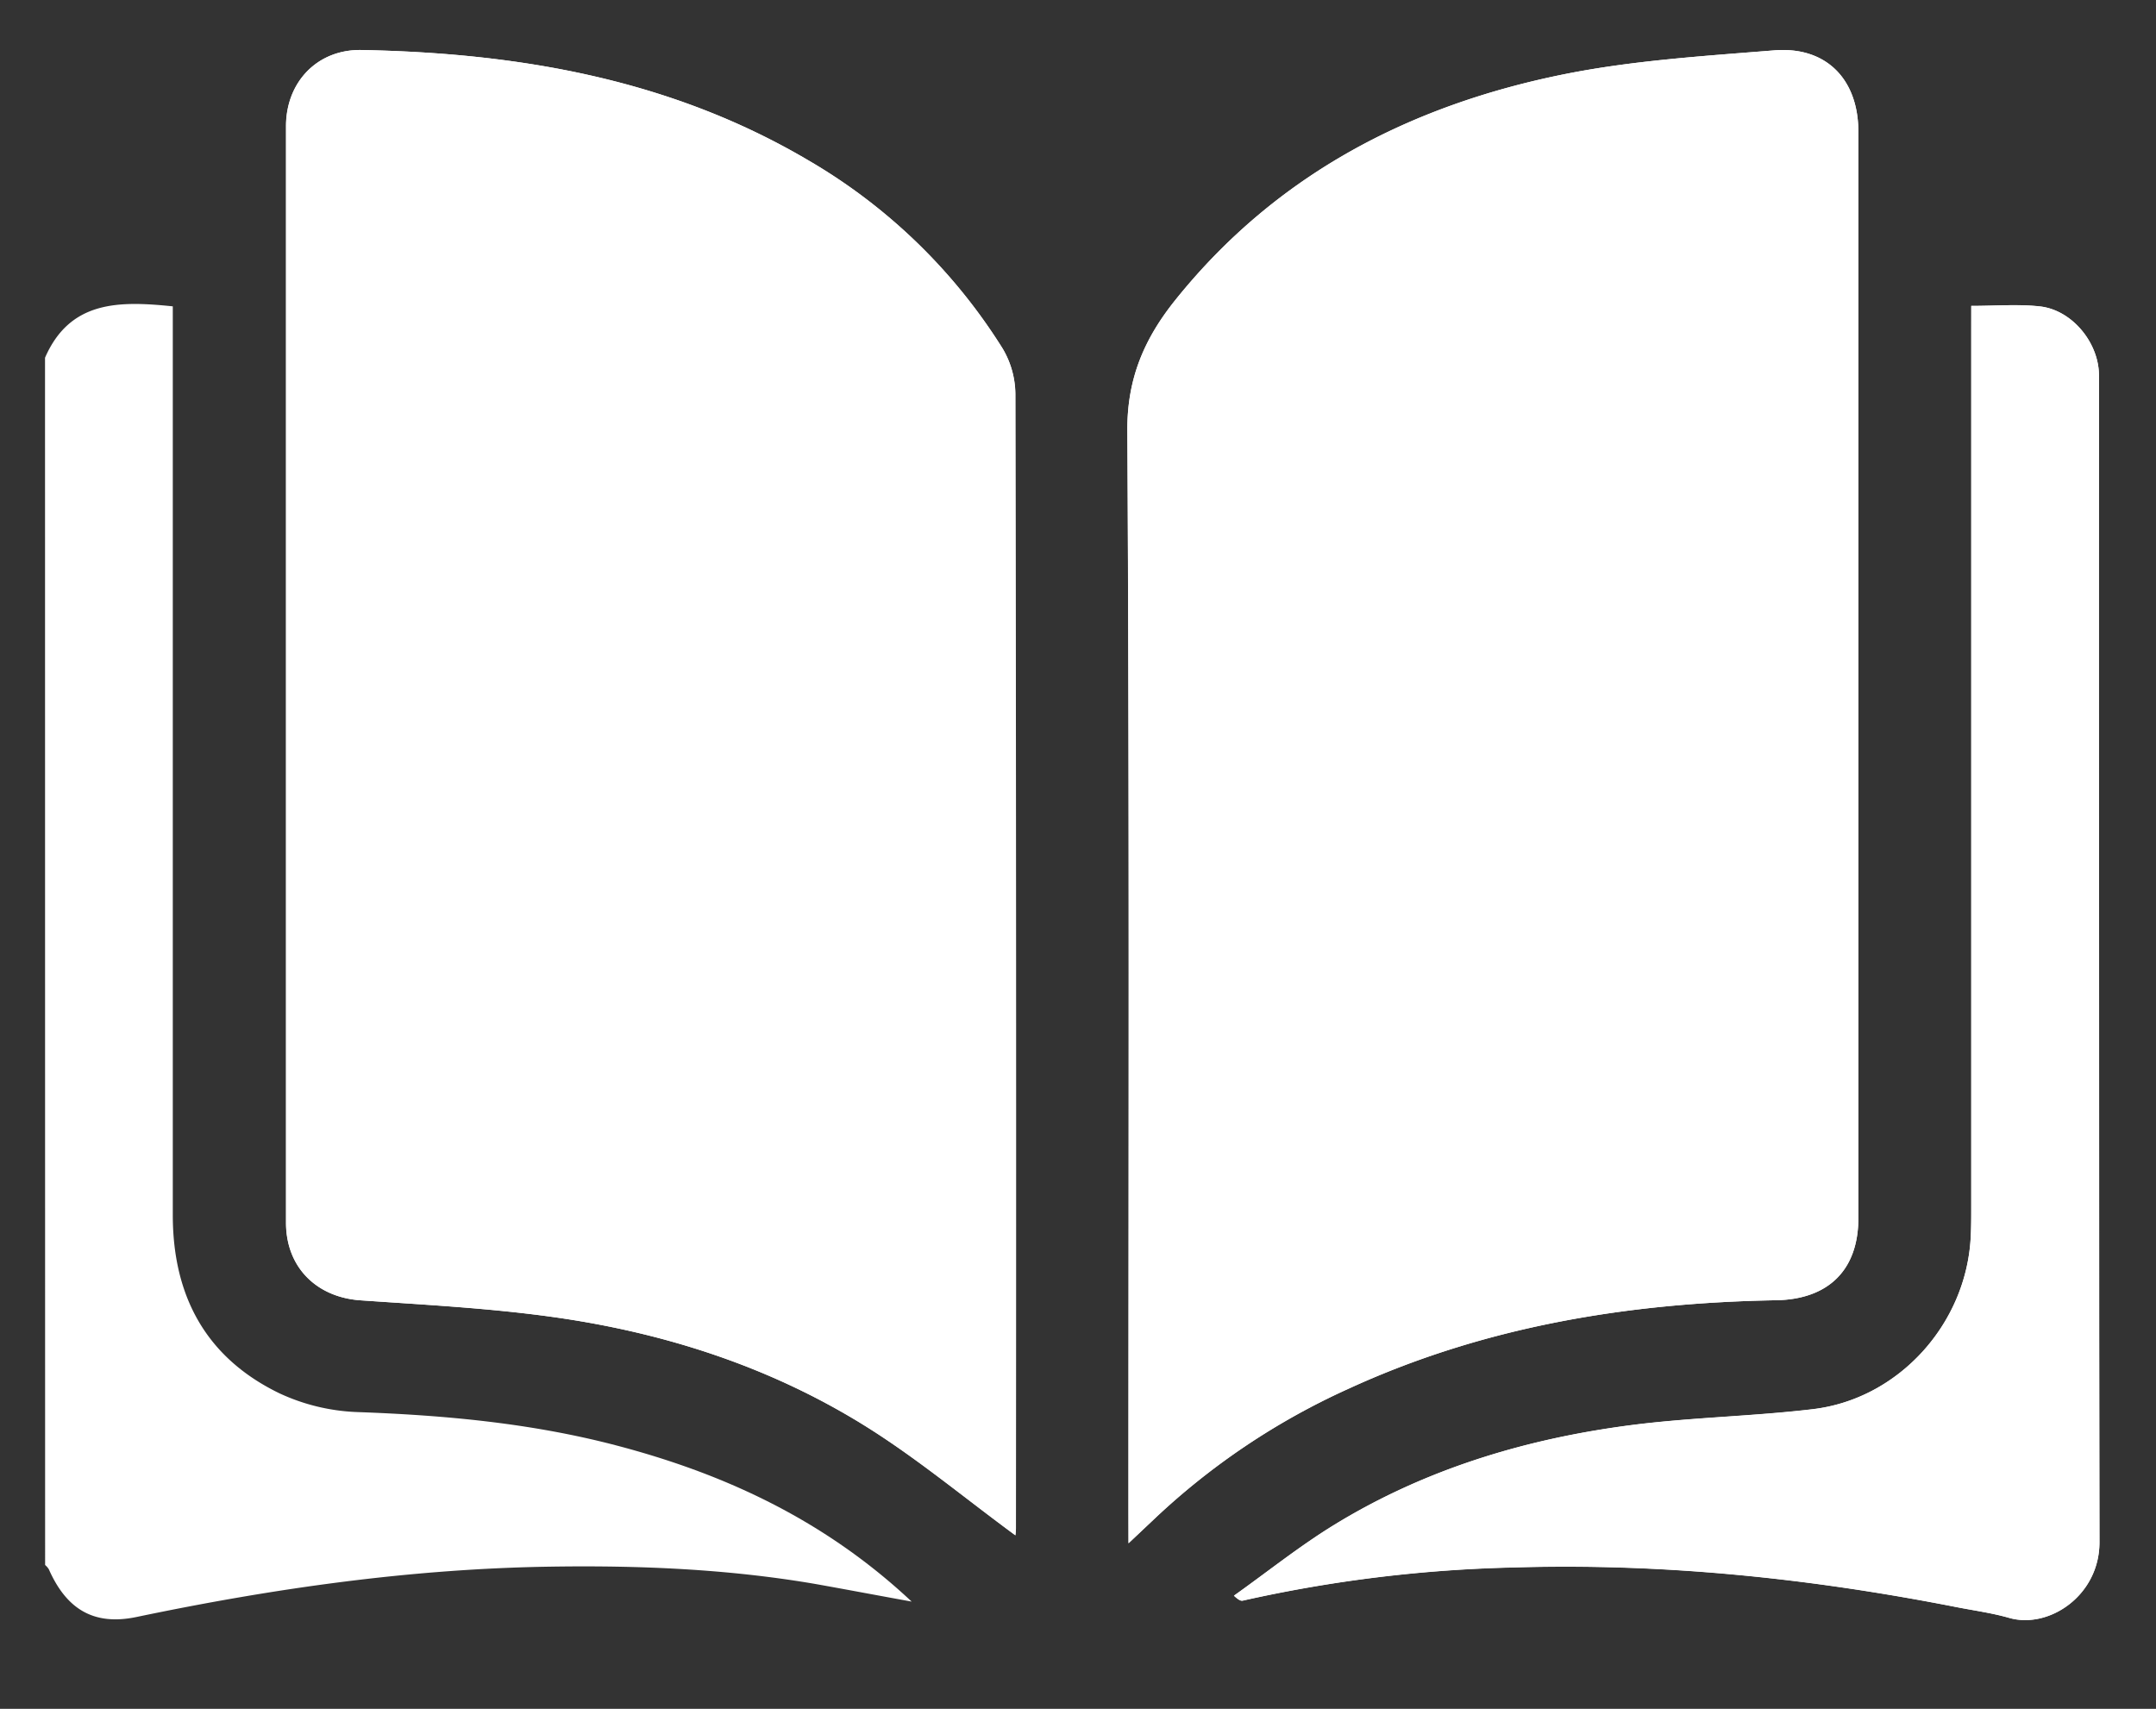
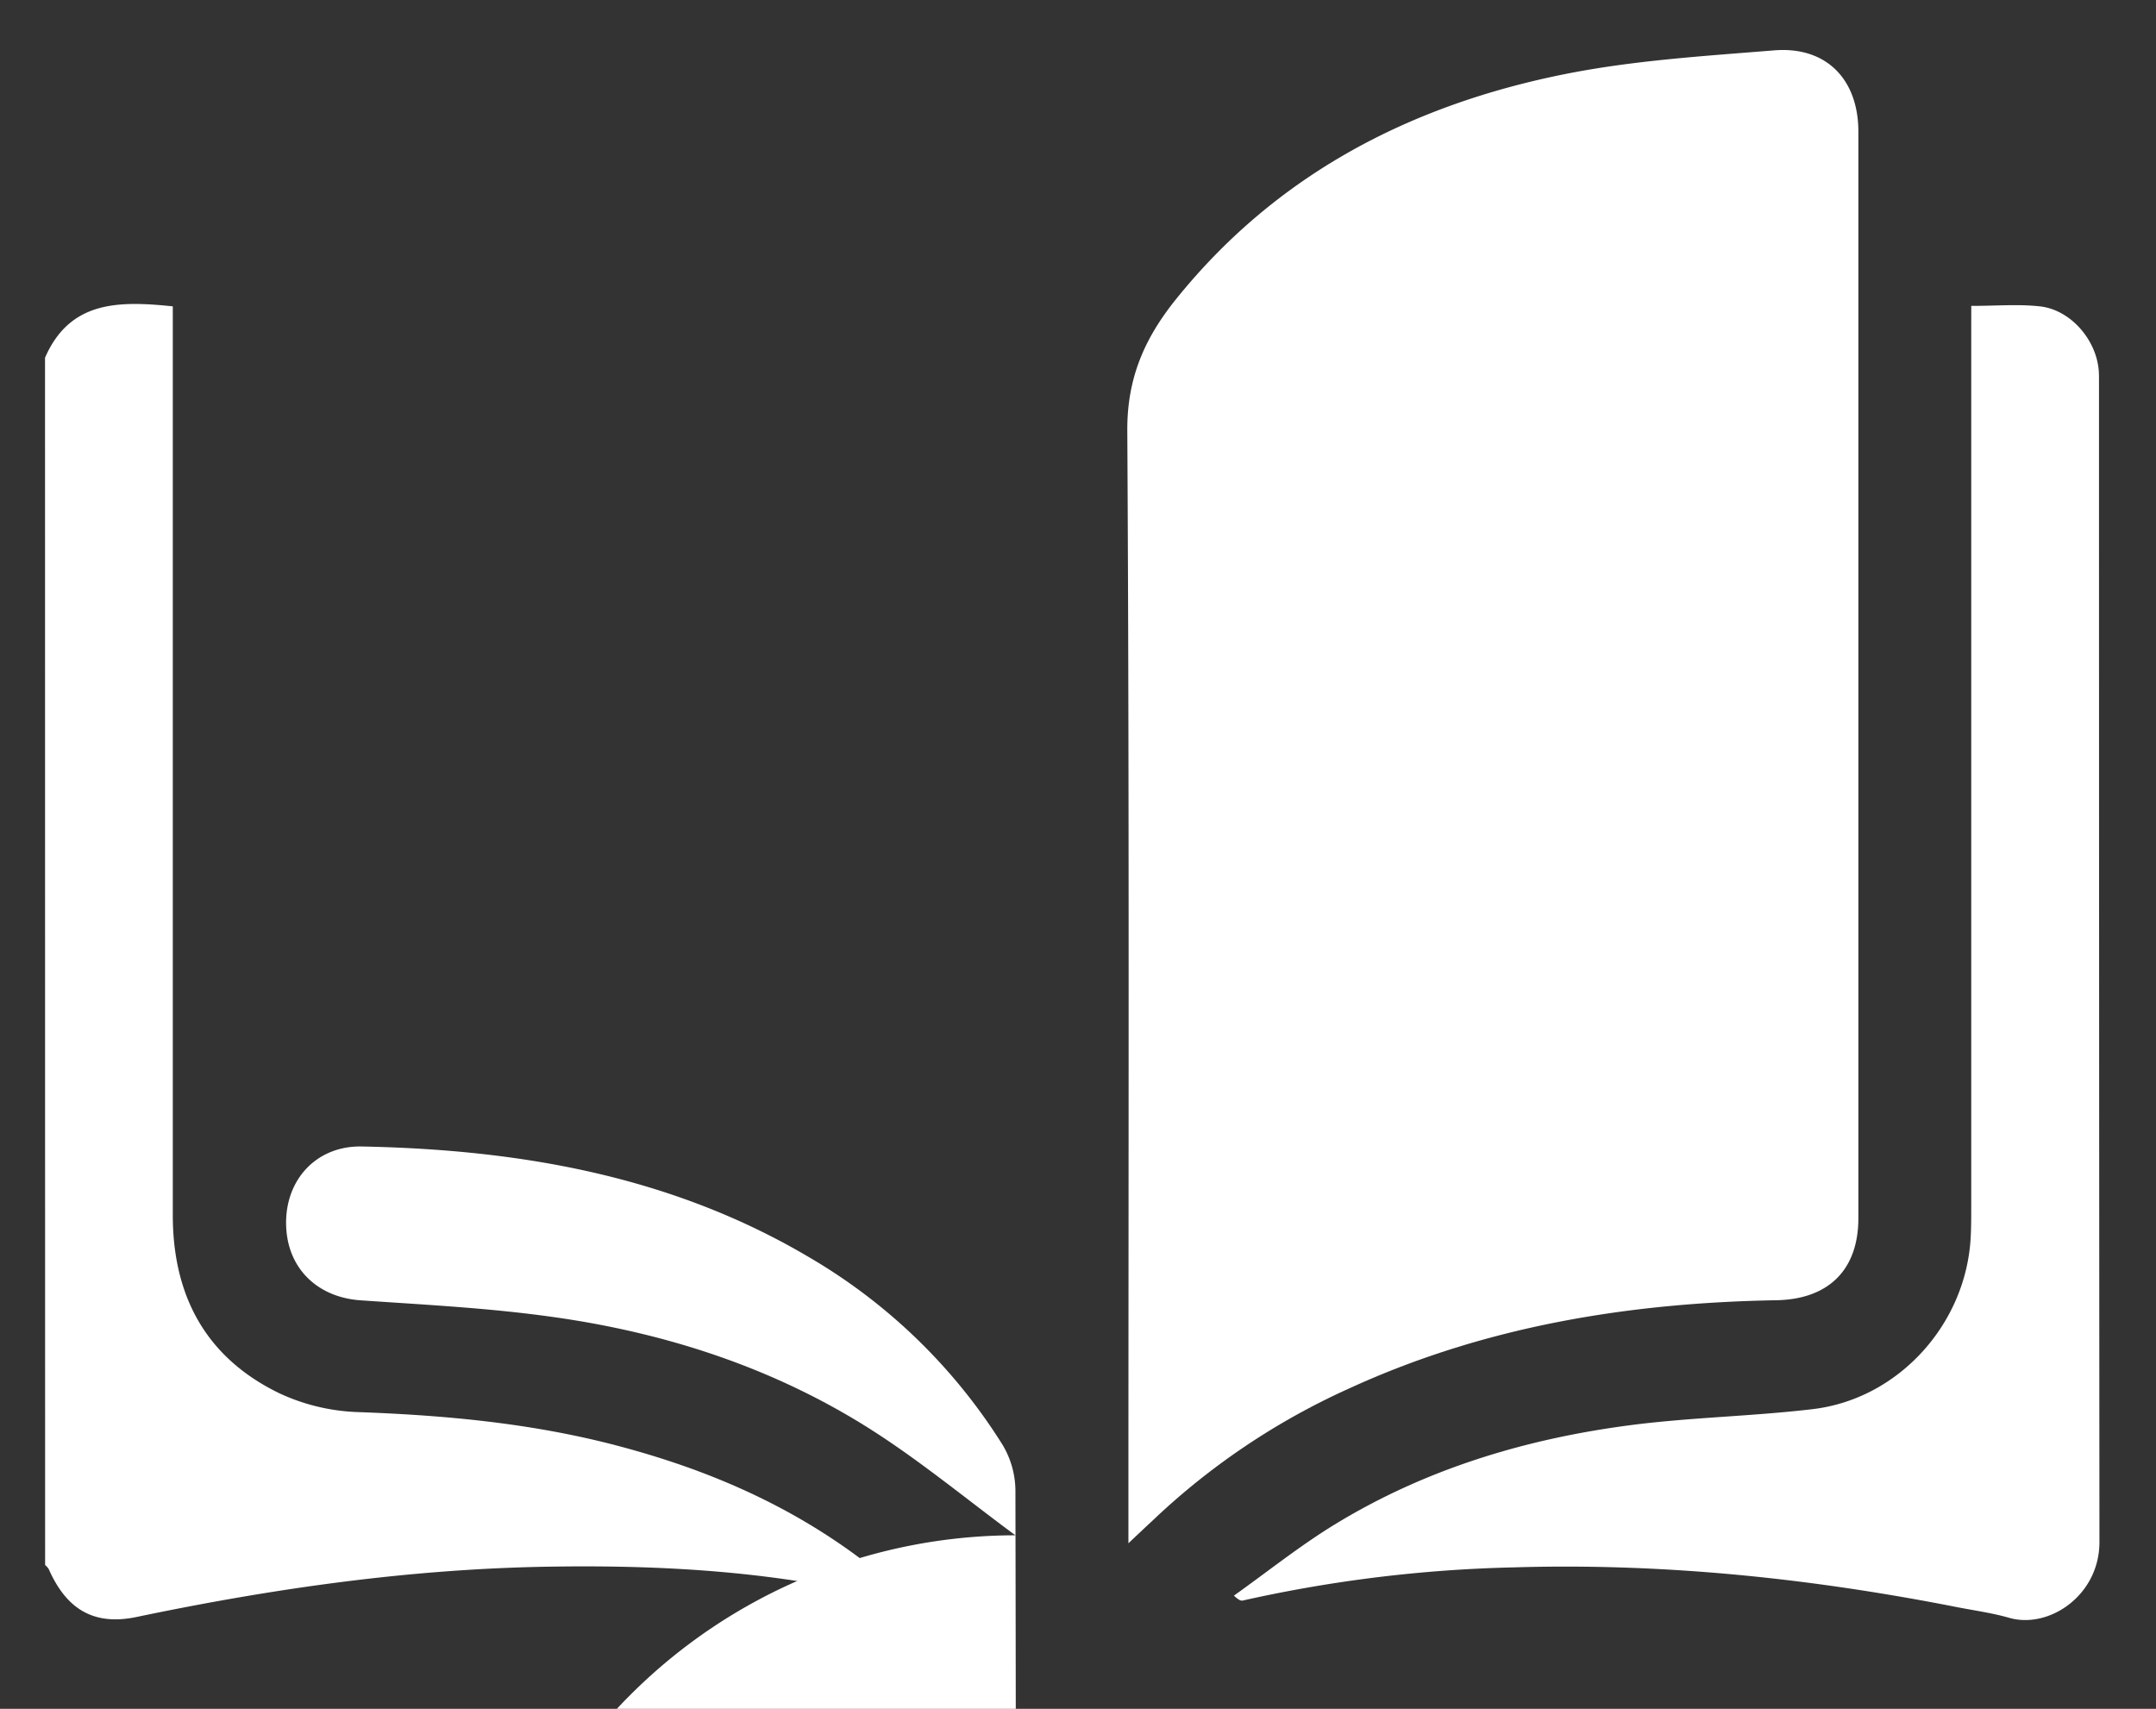
<svg xmlns="http://www.w3.org/2000/svg" id="Layer_2" data-name="Layer 2" viewBox="0 0 484.12 383.77">
  <rect x="0" y="0" width="484.12" height="383.77" fill="#333333" stroke="none" />
  <defs>
    <style>.cls-1{fill:#fff;}</style>
  </defs>
  <title>Artboard 1</title>
-   <path class="cls-1" d="M228,344.8a15.09,15.09,0,0,0,.1-1.53q0-127.41-.12-254.81a20.32,20.32,0,0,0-2.86-10.18,126.44,126.44,0,0,0-43.49-42.19c-31-18.33-65.1-24.17-100.42-24.86-9.94-.2-17,7.21-17,17.11q0,123.14,0,246.25c0,10,6.85,16.76,16.74,17.44,14.34,1,28.73,1.75,42.95,3.71,25.44,3.53,49.64,11.37,71.43,25.18C206.64,328.11,217,336.75,228,344.8Zm25.43,1.79c2.41-2.28,4-3.77,5.57-5.28a158.33,158.33,0,0,1,43.83-29.44c30.48-14,62.78-19.28,96-19.86,11.75-.21,18.45-6.82,18.45-18.43q0-122,0-244c0-11.78-7.22-19.21-18.89-18.27-15.8,1.28-31.77,2.26-47.25,5.38-34.57,7-64.57,22.5-87.15,50.59-7,8.68-10.9,17.65-10.84,29.4.47,81.18.25,162.36.25,243.55ZM442.64,68.7v5.79q0,98.19,0,196.37c0,2.4,0,4.81-.13,7.2-1.08,19.38-16.2,36.13-35.41,38.43-13.68,1.64-27.53,1.84-41.18,3.63-23.51,3.09-46,9.88-66.32,22.35-7.82,4.8-15,10.58-22.52,15.91,1.13,1.05,1.59,1.19,2,1.1a309,309,0,0,1,61-7.45c33.46-1,66.45,2.46,99.2,8.9,4,.78,8,1.32,11.87,2.43,8.91,2.55,20.3-5,20.28-17q-.29-130.4-.1-260.78c0-.75,0-1.5-.05-2.25-.52-7-6.34-13.75-13.25-14.5C453.15,68.27,448.18,68.7,442.64,68.7Z" />
  <path class="cls-1" d="M10.11,80.34C15.7,67.51,26.64,67.54,38.8,68.8v5.54q0,99.27,0,198.54c0,18.16,7.42,32,23.88,40a45.28,45.28,0,0,0,17.67,4.25c19.53.7,38.87,2.48,57.82,7.43,24.51,6.4,47,16.81,66.54,35.13-8-1.45-14.92-2.77-21.86-4-19.57-3.33-39.32-4.15-59.13-3.85-31.42.46-62.36,4.89-93.08,11.31-9.6,2-15.72-1.76-19.68-10.73a4.11,4.11,0,0,0-.83-.95Z" />
-   <path class="cls-1" d="M228,344.8c-10.91-8.05-21.31-16.69-32.64-23.88-21.79-13.81-46-21.65-71.43-25.18-14.22-2-28.61-2.72-42.95-3.71-9.89-.68-16.74-7.42-16.74-17.44q0-123.12,0-246.25c0-9.9,7-17.31,17-17.11,35.32.69,69.44,6.53,100.42,24.86a126.44,126.44,0,0,1,43.49,42.19,20.32,20.32,0,0,1,2.86,10.18q.24,127.41.12,254.81A15.09,15.09,0,0,1,228,344.8Z" />
+   <path class="cls-1" d="M228,344.8c-10.91-8.05-21.31-16.69-32.64-23.88-21.79-13.81-46-21.65-71.43-25.18-14.22-2-28.61-2.72-42.95-3.71-9.89-.68-16.74-7.42-16.74-17.44c0-9.9,7-17.31,17-17.11,35.32.69,69.44,6.53,100.42,24.86a126.44,126.44,0,0,1,43.49,42.19,20.32,20.32,0,0,1,2.86,10.18q.24,127.41.12,254.81A15.09,15.09,0,0,1,228,344.8Z" />
  <path class="cls-1" d="M253.38,346.59v-6.36c0-81.19.22-162.37-.25-243.55C253.07,84.93,257,76,264,67.28c22.58-28.09,52.58-43.62,87.15-50.59,15.48-3.12,31.45-4.1,47.25-5.38,11.67-.94,18.89,6.49,18.89,18.27q0,122,0,244c0,11.61-6.7,18.22-18.45,18.43-33.25.58-65.55,5.86-96,19.86A158.33,158.33,0,0,0,259,341.31C257.38,342.82,255.79,344.31,253.38,346.59Z" />
  <path class="cls-1" d="M442.64,68.7c5.54,0,10.51-.43,15.38.1,6.91.75,12.73,7.49,13.25,14.5.06.75.05,1.5.05,2.25q0,130.39.1,260.78c0,12-11.37,19.58-20.28,17-3.87-1.11-7.9-1.65-11.87-2.43-32.75-6.44-65.74-9.9-99.2-8.9a309,309,0,0,0-61,7.45c-.41.09-.87-.05-2-1.1,7.49-5.33,14.7-11.11,22.52-15.91,20.35-12.47,42.81-19.26,66.32-22.35,13.65-1.79,27.5-2,41.18-3.63,19.21-2.3,34.33-19.05,35.41-38.43.14-2.39.13-4.8.13-7.2q0-98.18,0-196.37Z" />
</svg>